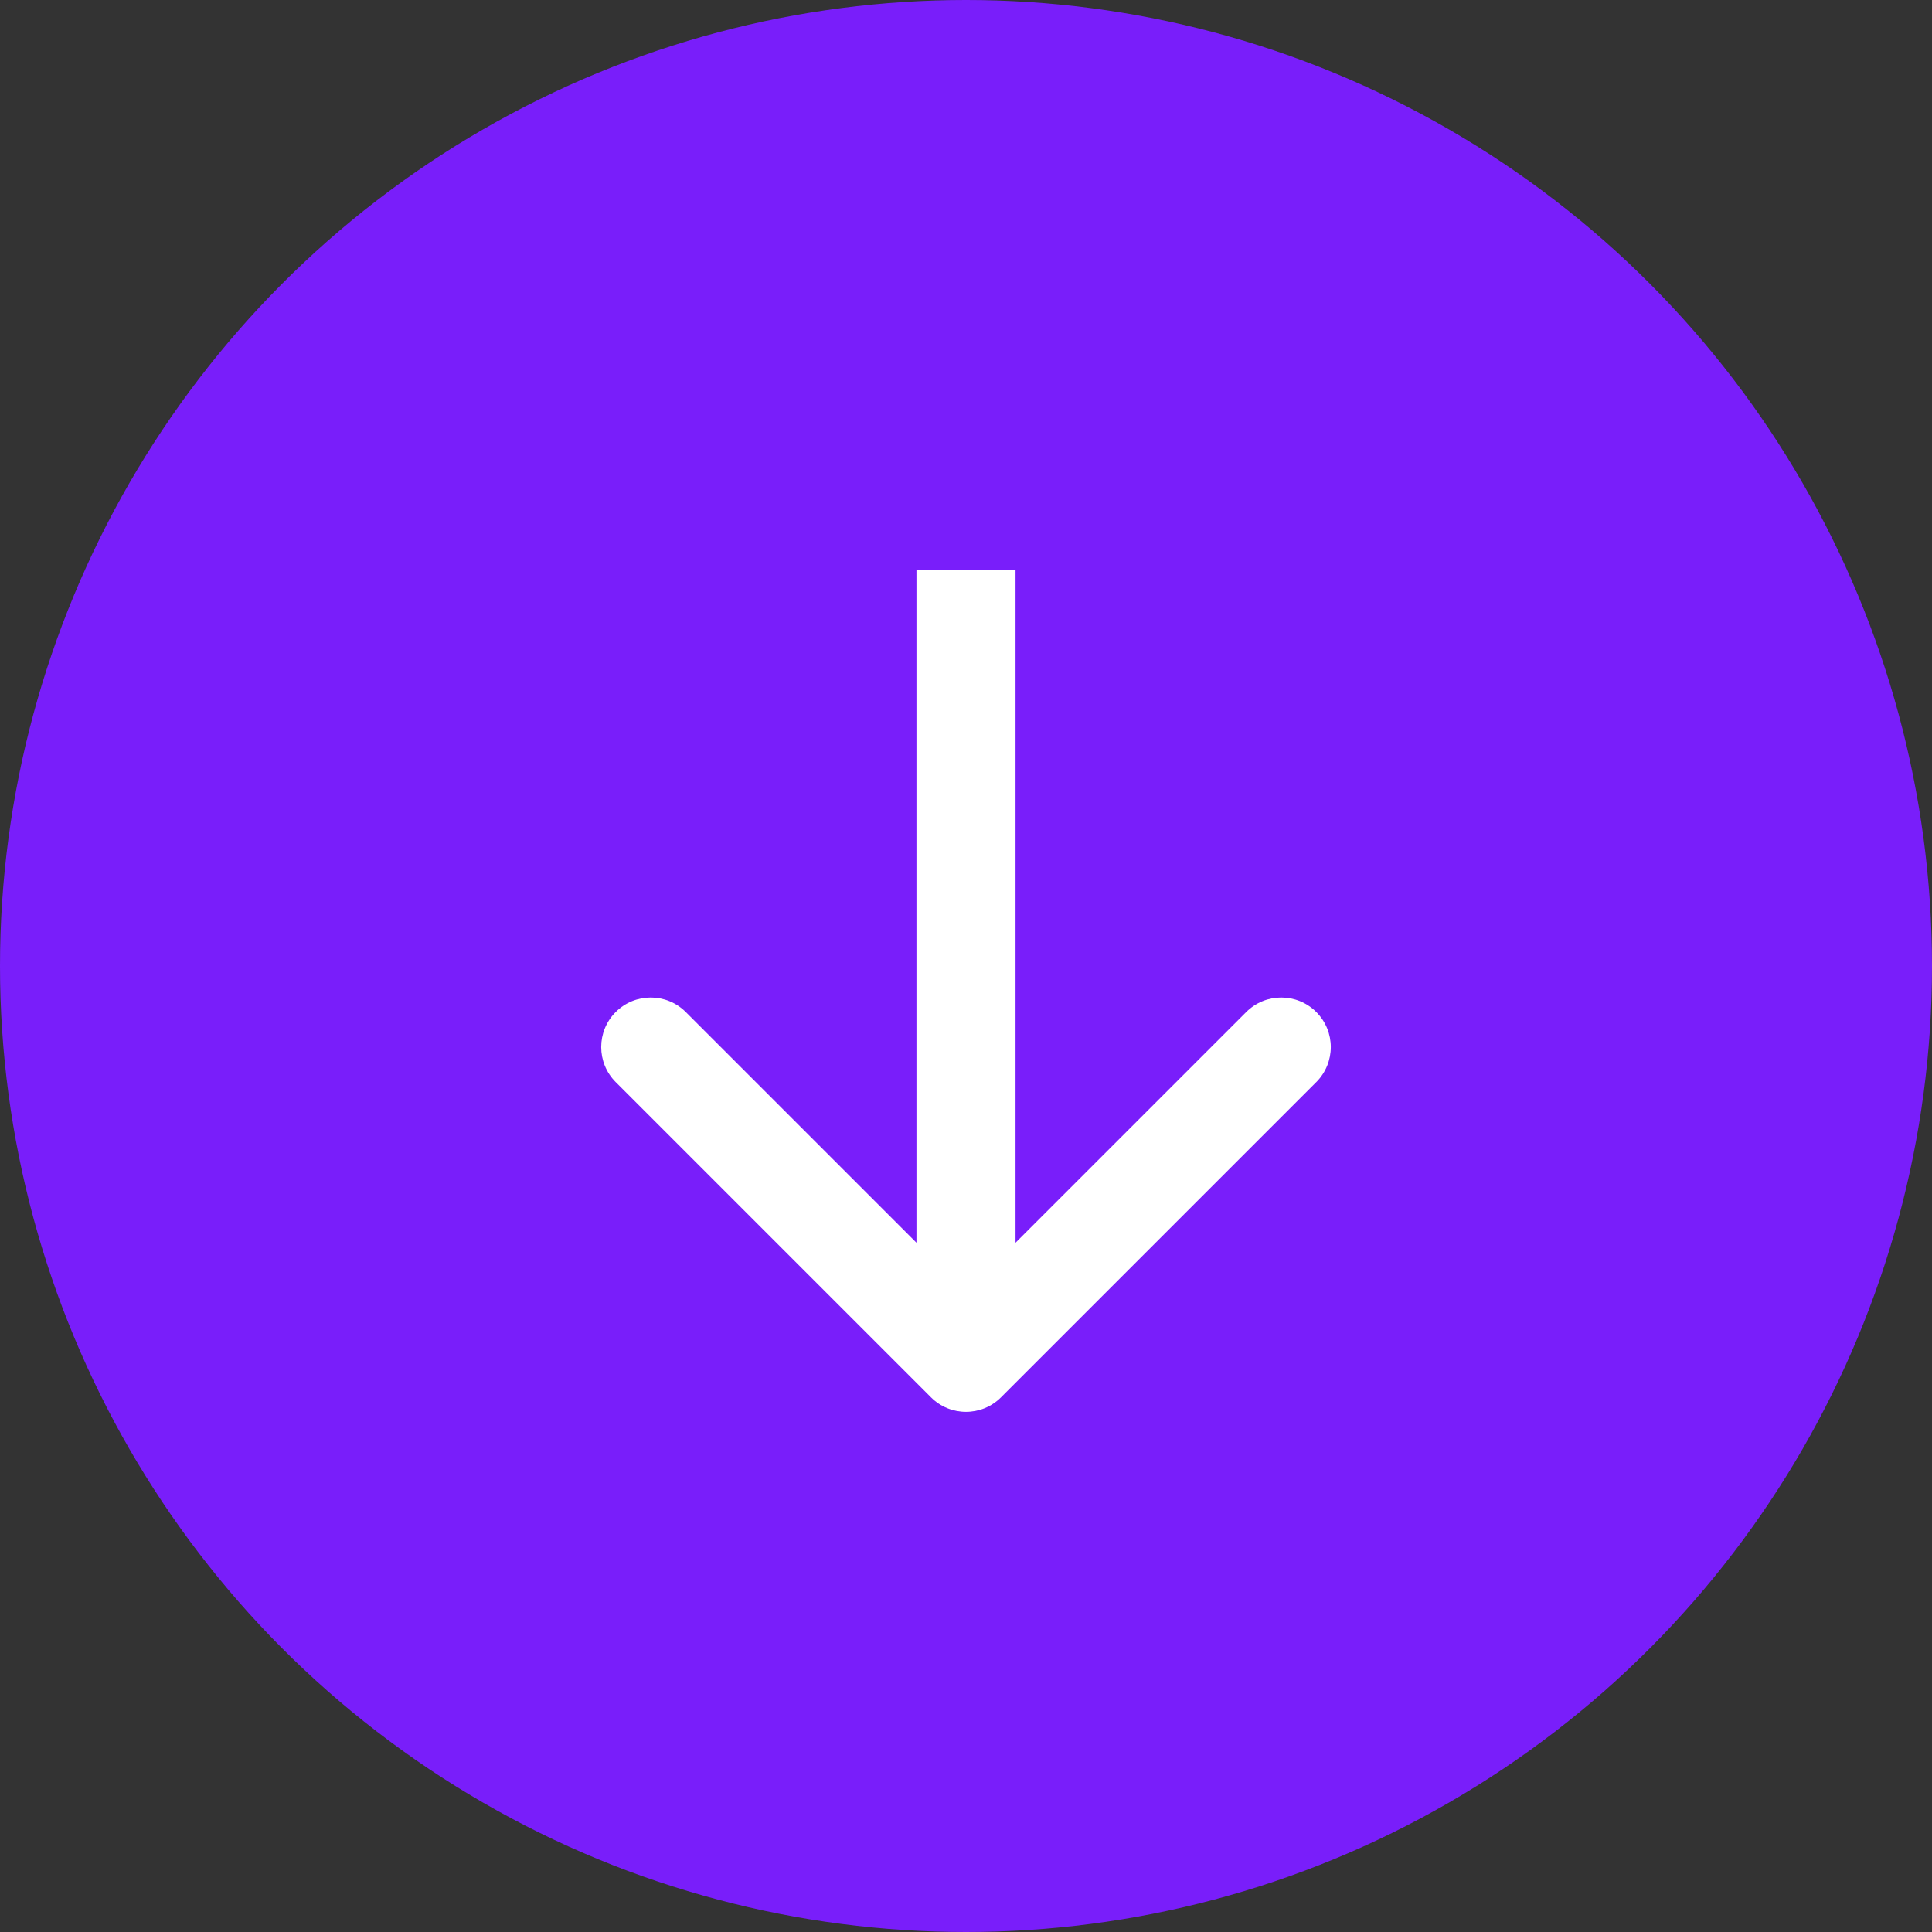
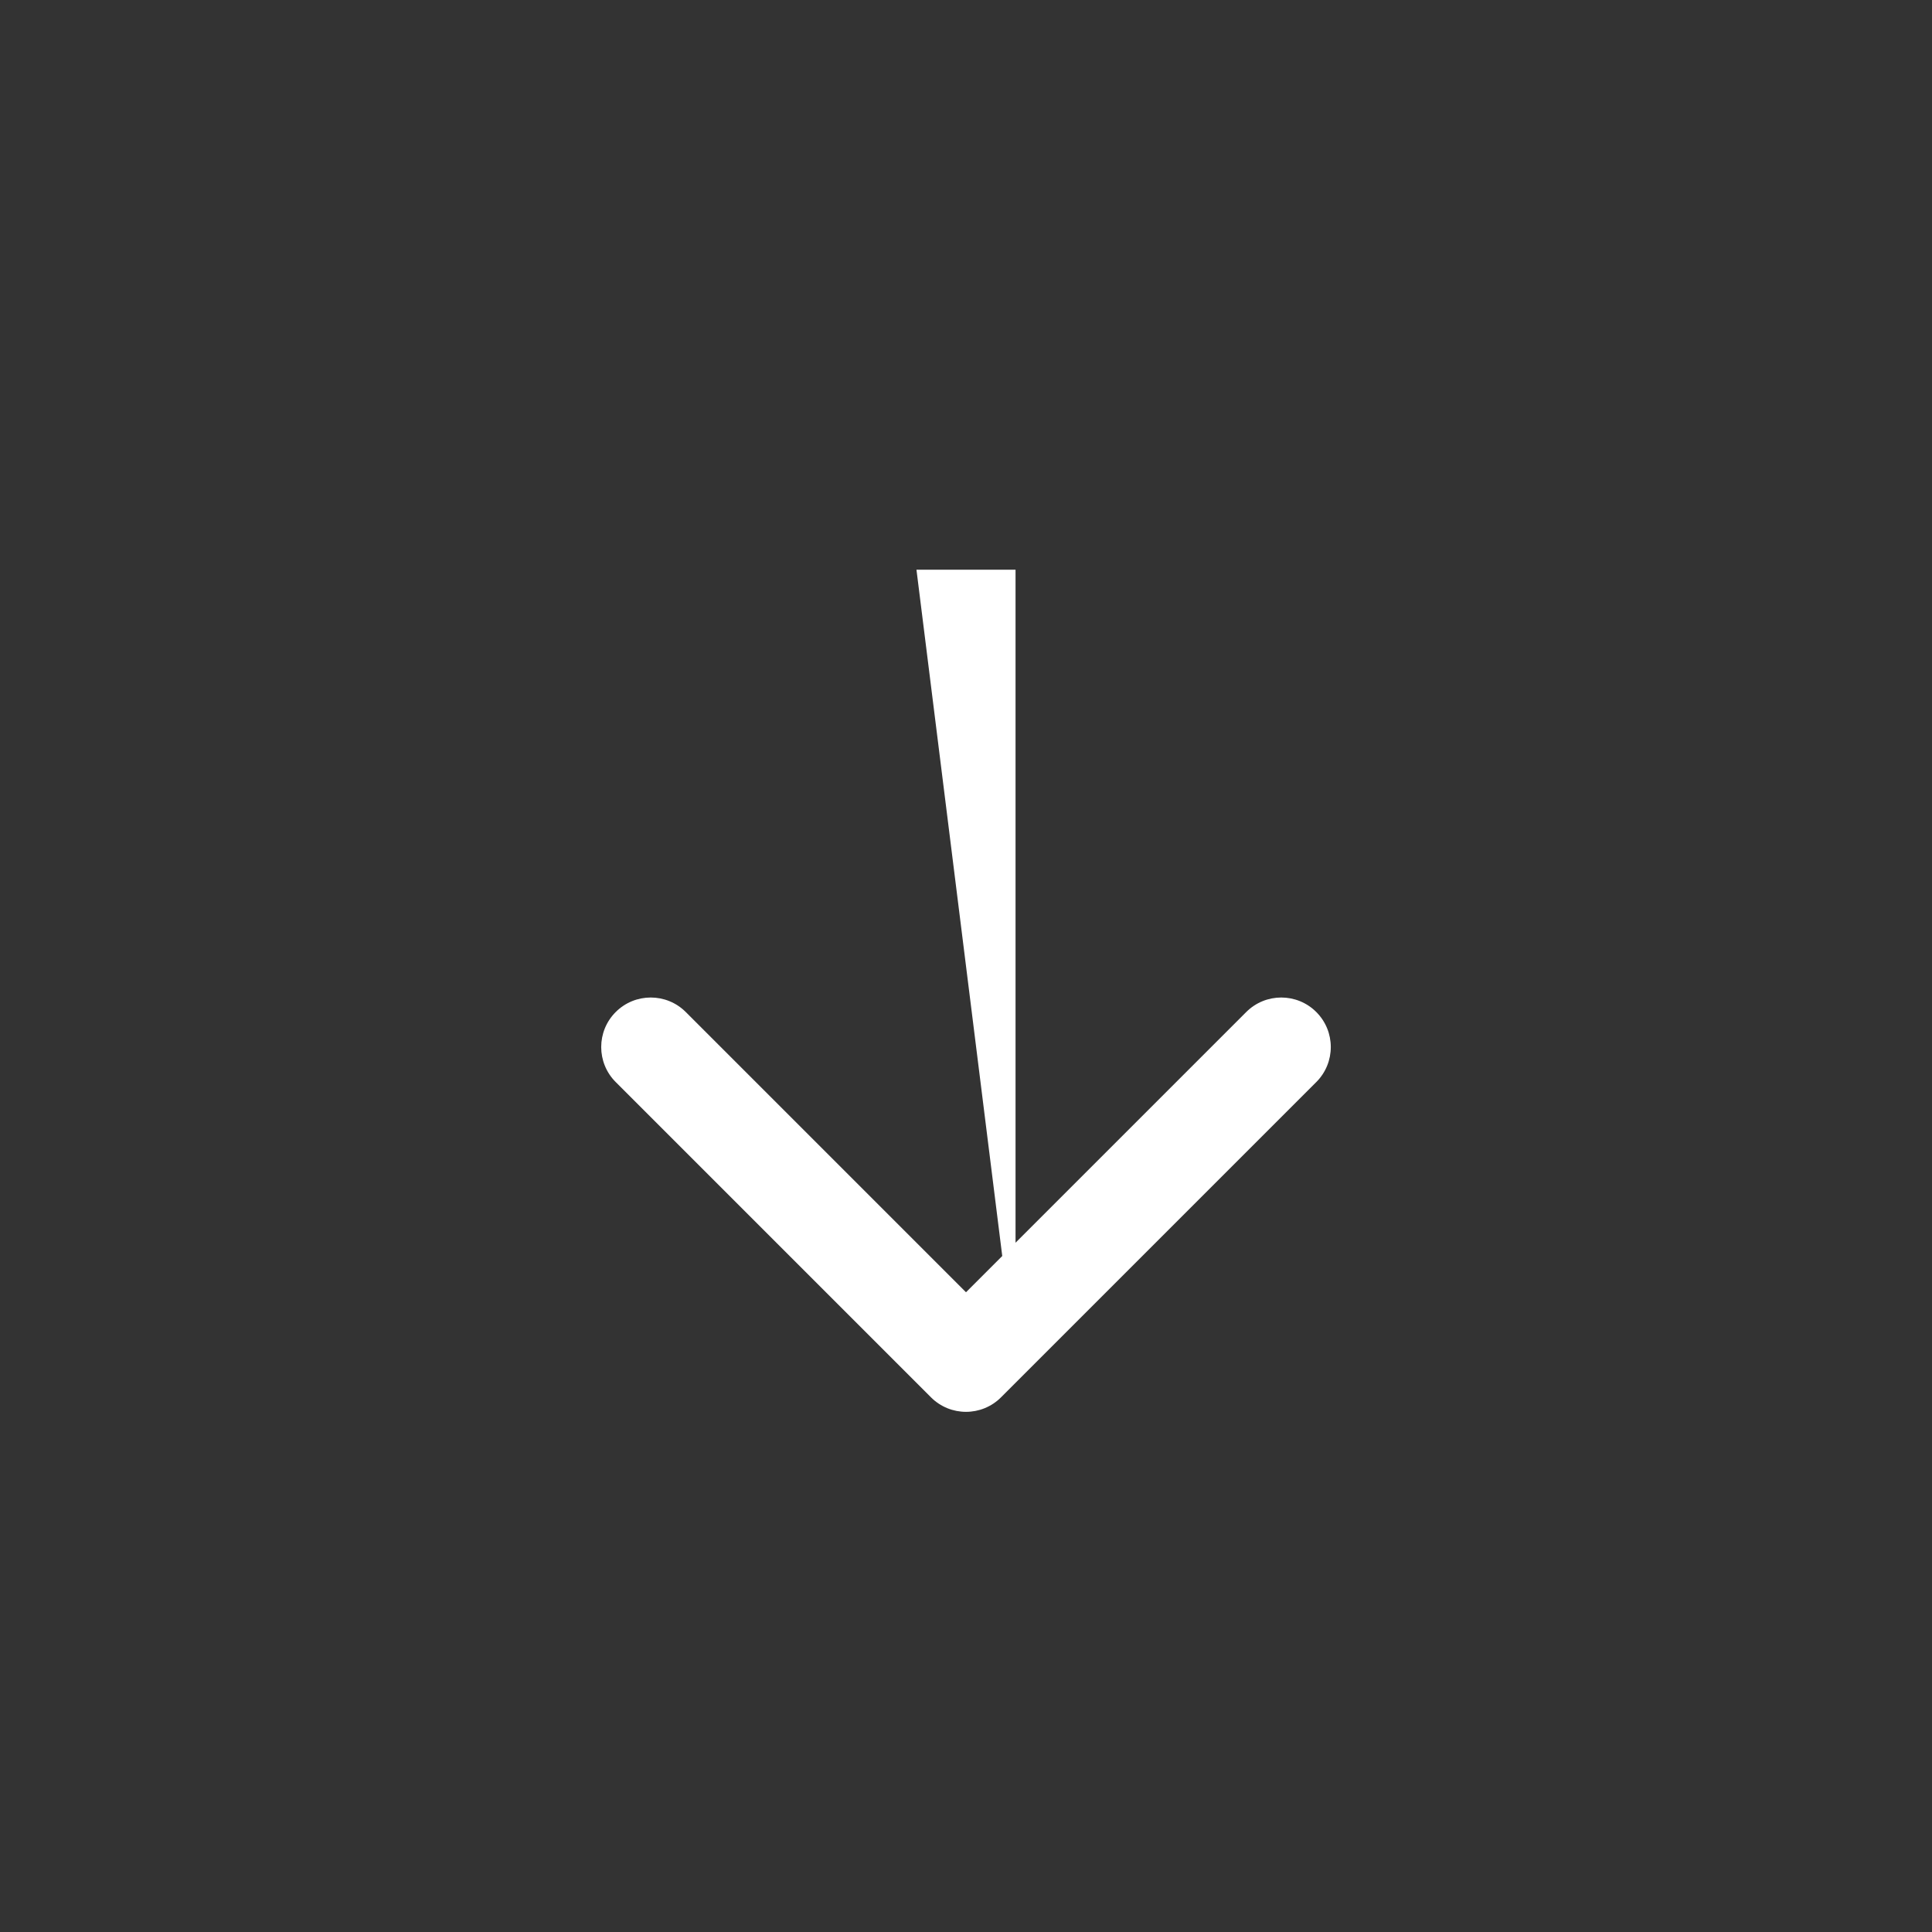
<svg xmlns="http://www.w3.org/2000/svg" width="78" height="78" viewBox="0 0 78 78" fill="none">
  <rect x="0" y="0" width="78" height="78" fill="#333333" stroke="none" />
-   <circle cx="39" cy="39" r="39" fill="#791EFA" />
-   <path d="M37.586 56.414C38.367 57.195 39.633 57.195 40.414 56.414L53.142 43.686C53.923 42.905 53.923 41.639 53.142 40.858C52.361 40.077 51.095 40.077 50.314 40.858L39 52.172L27.686 40.858C26.905 40.077 25.639 40.077 24.858 40.858C24.077 41.639 24.077 42.905 24.858 43.686L37.586 56.414ZM37 23L37 55L41 55L41 23L37 23Z" fill="white" />
+   <path d="M37.586 56.414C38.367 57.195 39.633 57.195 40.414 56.414L53.142 43.686C53.923 42.905 53.923 41.639 53.142 40.858C52.361 40.077 51.095 40.077 50.314 40.858L39 52.172L27.686 40.858C26.905 40.077 25.639 40.077 24.858 40.858C24.077 41.639 24.077 42.905 24.858 43.686L37.586 56.414ZM37 23L41 55L41 23L37 23Z" fill="white" />
</svg>